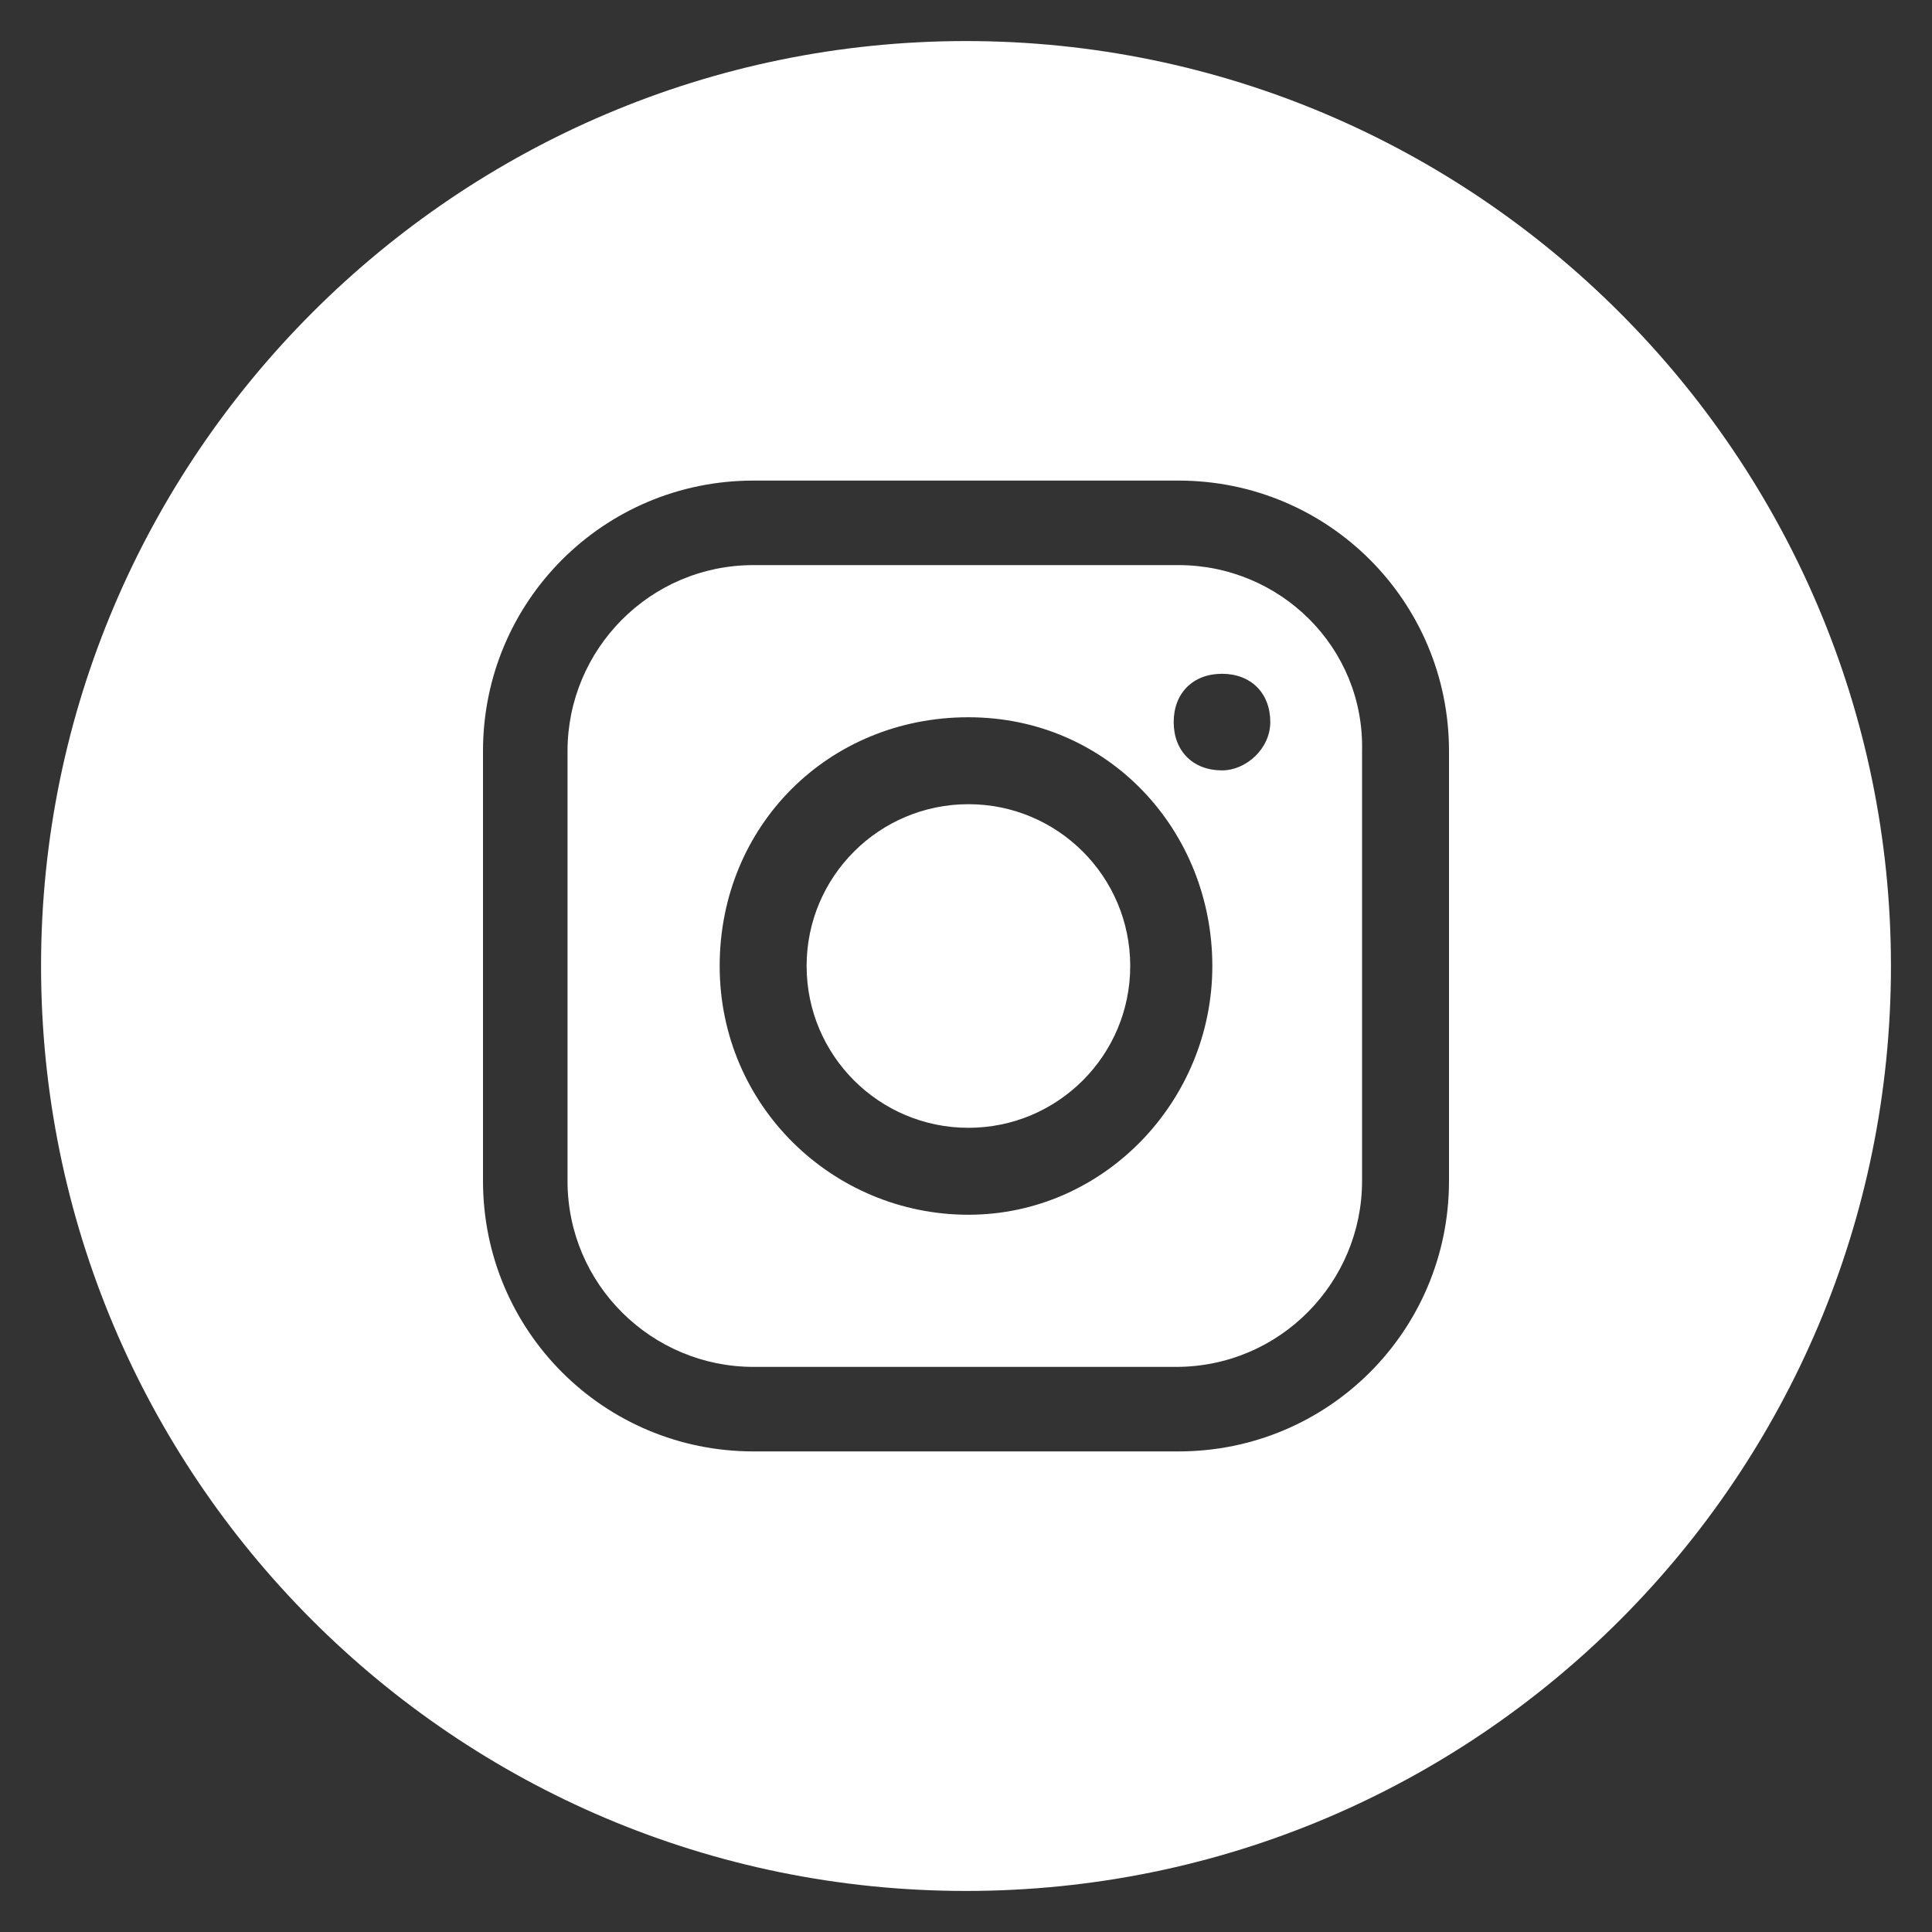
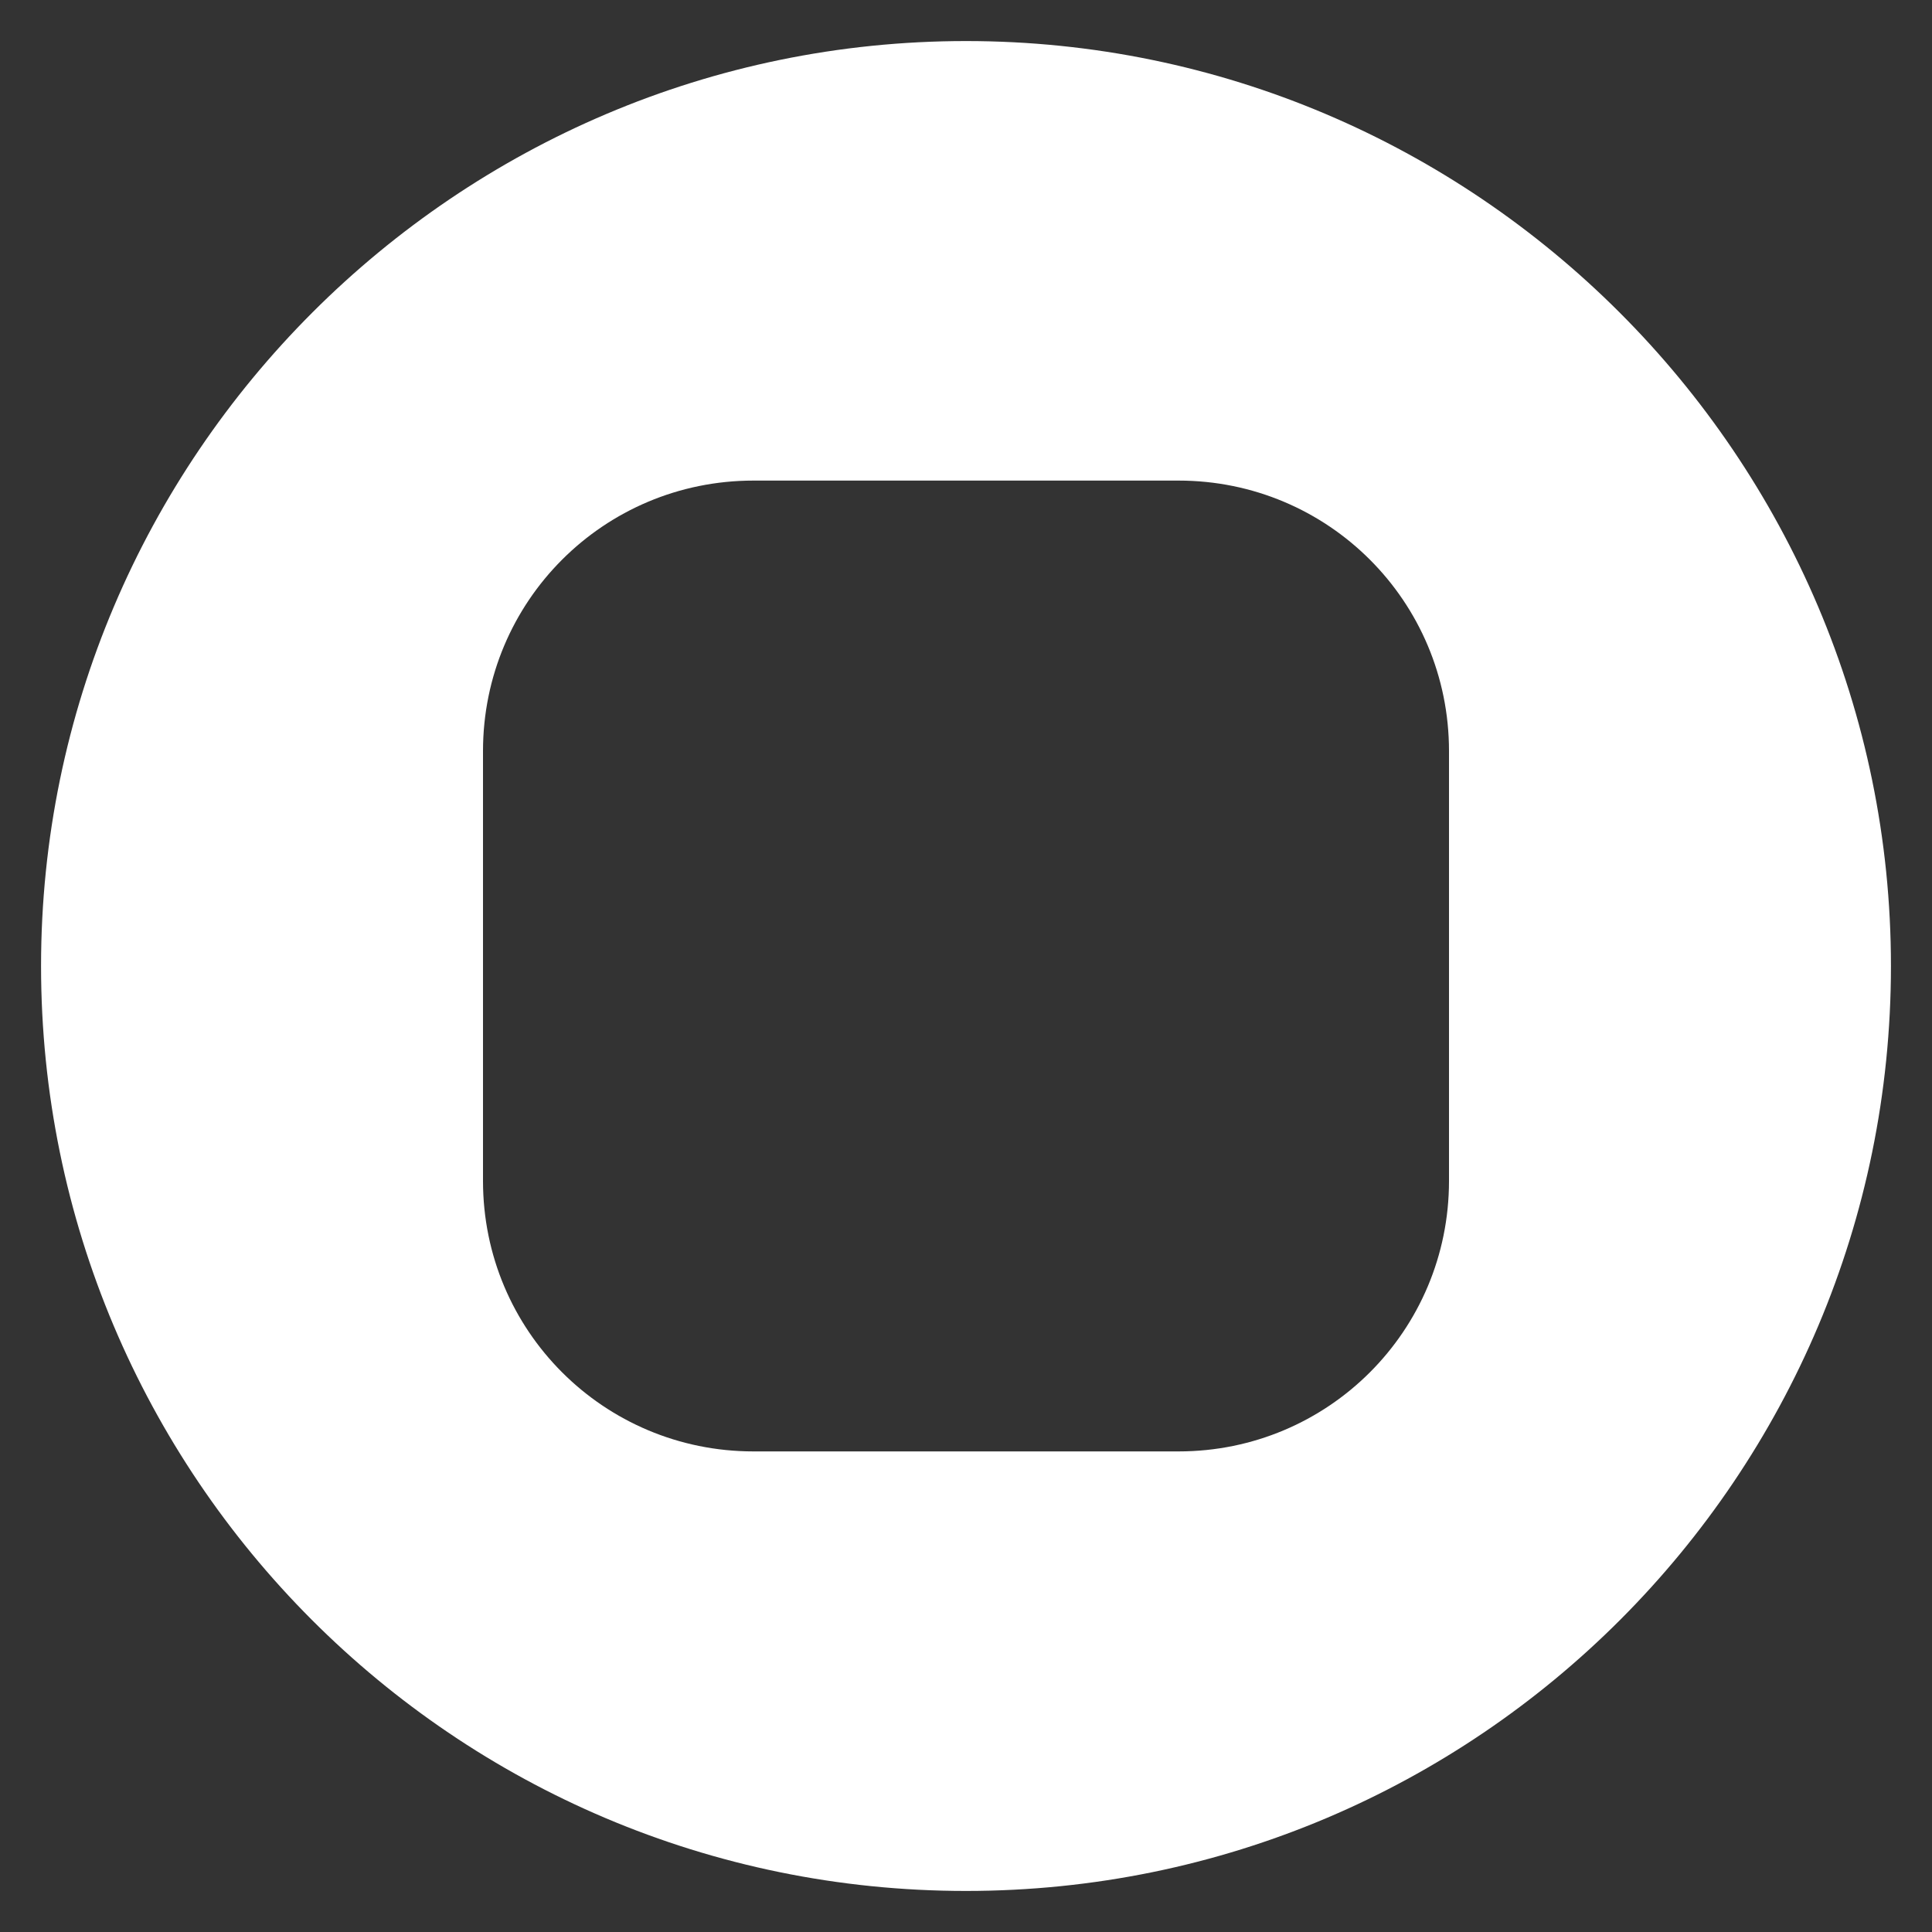
<svg xmlns="http://www.w3.org/2000/svg" version="1.1" id="FB" x="0px" y="0px" viewBox="0 0 80 80" style="enable-background:new 0 0 80 80;" xml:space="preserve">
  <rect x="0" y="0" width="80" height="80" fill="#333333" stroke="none" />
  <g style="fill:white">
-     <path d="M50.6,31.9c-1.2,0-2-0.8-2-2c0-1.2,0.8-2,2-2s2,0.8,2,2C52.6,31,51.6,31.9,50.6,31.9 M40.1,50.3c-5.6,0-10.3-4.5-10.3-10.3   c0-5.8,4.5-10.3,10.3-10.3c5.8,0,10.1,4.7,10.1,10.3C50.2,45.6,45.7,50.3,40.1,50.3 M48.8,23.4H31.2c-4.3,0-7.7,3.5-7.7,7.7v17.8   c0,4.3,3.5,7.7,7.7,7.7h17.5c4.3,0,7.7-3.5,7.7-7.7V31.1C56.5,26.8,53,23.4,48.8,23.4" />
    <path d="M60,48.9c0,6.2-5,11.2-11.2,11.2H31.2c-6.2,0-11.2-5-11.2-11.2V31.1c0-6.2,5-11.2,11.2-11.2h17.6c6.2,0,11.2,5,11.2,11.2   V48.9z M40,1.7C18.9,1.7,1.7,18.9,1.7,40c0,21.1,17.1,38.3,38.3,38.3S78.3,61.1,78.3,40C78.3,18.9,61.1,1.7,40,1.7" />
-     <path d="M40.1,33.3c-3.7,0-6.7,3-6.7,6.7c0,3.7,3,6.7,6.7,6.7c3.7,0,6.7-3,6.7-6.7C46.8,36.3,43.8,33.3,40.1,33.3" />
  </g>
</svg>